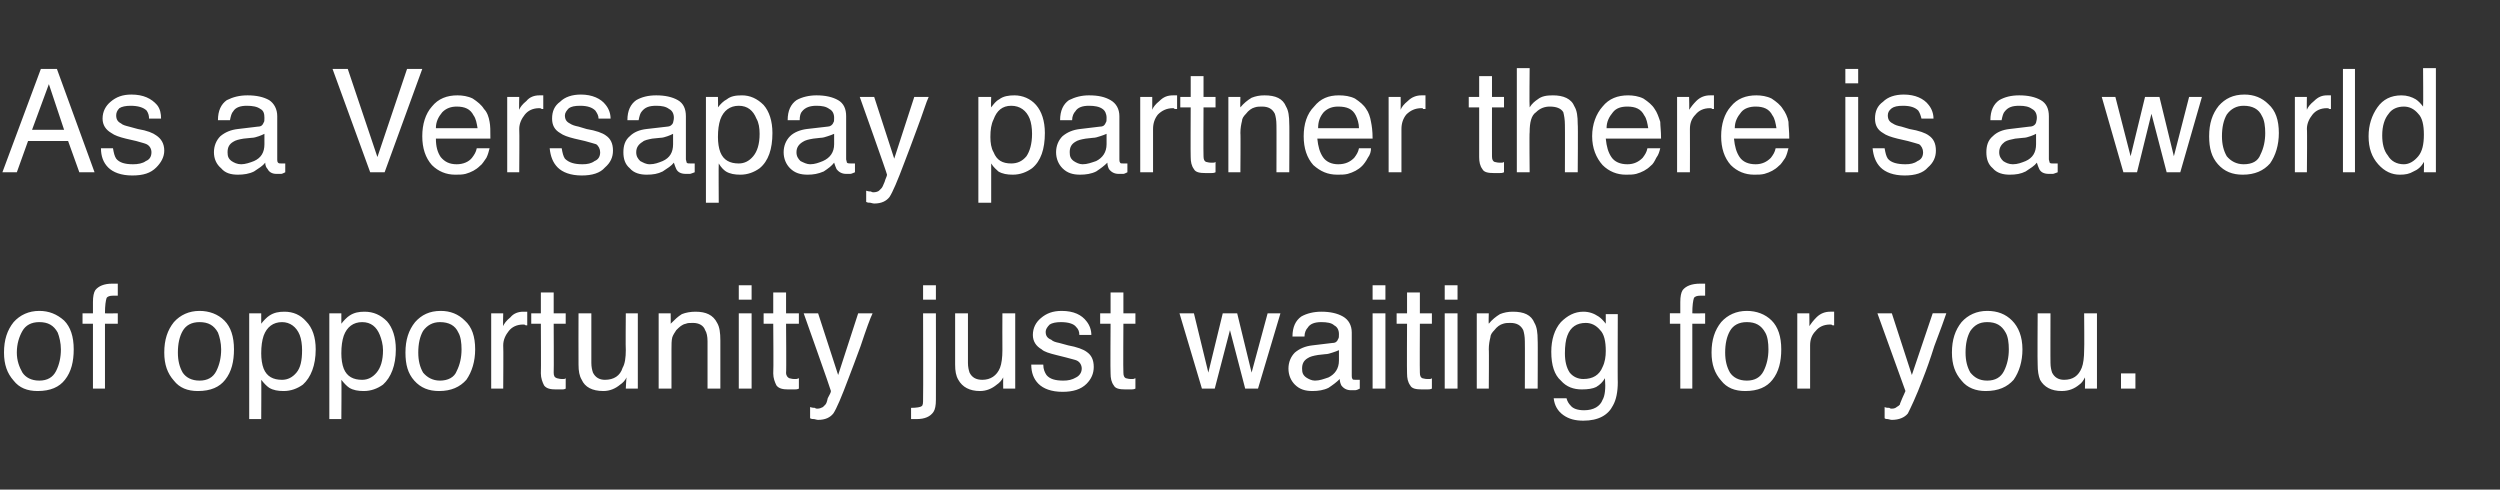
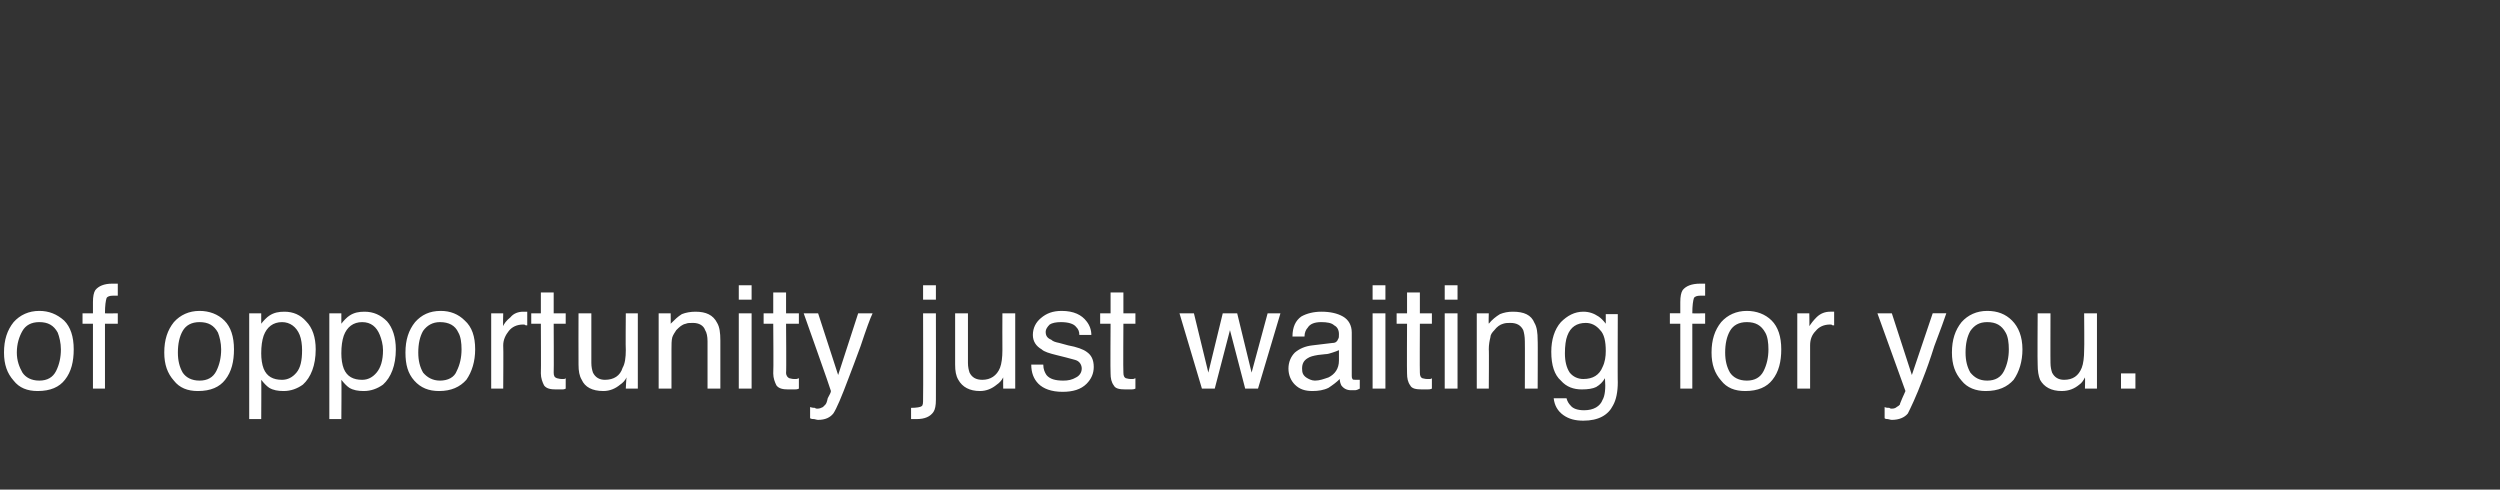
<svg xmlns="http://www.w3.org/2000/svg" version="1.1" width="312px" height="61.1px" viewBox="0 -8 312 61.1" style="top:-8px">
  <rect x="0" y="-8" width="312" height="61.1" fill="#333333" stroke="none" />
  <desc>As a Versapay partner there is a world of opportunity just waiting for you</desc>
  <defs />
  <g id="Polygon60409">
    <path d="m4.9 39.5c1 0 1.7-.4 2.1-1.2c.4-.8.6-1.7.6-2.7c0-.8-.2-1.6-.4-2.1c-.5-.9-1.2-1.3-2.3-1.3c-1 0-1.7.4-2.1 1.1c-.4.7-.7 1.6-.7 2.7c0 1 .3 1.8.7 2.5c.4.6 1.1 1 2.1 1zm0-8.7c1.2 0 2.2.4 3.1 1.2c.8.8 1.2 2 1.2 3.6c0 1.5-.3 2.8-1.1 3.8c-.7.9-1.8 1.4-3.4 1.4c-1.3 0-2.3-.4-3-1.3c-.8-.9-1.2-2-1.2-3.5c0-1.6.4-2.8 1.2-3.8c.8-.9 1.9-1.4 3.2-1.4zm6.7-1.1c0-.7.1-1.2.3-1.5c.4-.5 1.1-.8 2.1-.8h.7v1.5h-.6c-.4 0-.7.1-.8.3c-.1.3-.2.9-.2 1.9c.03.03 1.6 0 1.6 0v1.3h-1.6v8.1h-1.5v-8.1h-1.3v-1.3h1.3v-1.4s-.03-.05 0 0zm13.3 9.8c1 0 1.7-.4 2.1-1.2c.4-.8.6-1.7.6-2.7c0-.8-.2-1.6-.4-2.1c-.5-.9-1.2-1.3-2.3-1.3c-1 0-1.7.4-2.1 1.1c-.4.7-.6 1.6-.6 2.7c0 1 .2 1.8.6 2.5c.4.6 1.1 1 2.1 1zm0-8.7c1.2 0 2.3.4 3.1 1.2c.8.8 1.2 2 1.2 3.6c0 1.5-.3 2.8-1.1 3.8c-.7.9-1.8 1.4-3.4 1.4c-1.3 0-2.3-.4-3-1.3c-.8-.9-1.2-2-1.2-3.5c0-1.6.4-2.8 1.2-3.8c.8-.9 1.9-1.4 3.2-1.4zm10.3 8.6c.7 0 1.3-.3 1.8-.9c.5-.6.7-1.5.7-2.8c0-.7-.1-1.4-.3-1.9c-.4-1-1.2-1.6-2.2-1.6c-1.1 0-1.9.6-2.3 1.7c-.2.6-.3 1.3-.3 2.2c0 .7.1 1.4.3 1.9c.4 1 1.2 1.4 2.3 1.4zm-4.1-8.3h1.5v1.3c.3-.4.7-.8 1-1c.6-.4 1.2-.5 1.9-.5c1.1 0 2 .4 2.7 1.2c.8.8 1.2 2 1.2 3.5c0 2-.6 3.5-1.6 4.4c-.7.5-1.5.8-2.4.8c-.7 0-1.3-.1-1.8-.4c-.3-.2-.6-.5-1-1c.03.05 0 4.9 0 4.9h-1.5V31.1zm14.1 8.3c.7 0 1.3-.3 1.8-.9c.5-.6.8-1.5.8-2.8c0-.7-.2-1.4-.4-1.9c-.4-1-1.1-1.6-2.2-1.6c-1.1 0-1.9.6-2.3 1.7c-.2.6-.3 1.3-.3 2.2c0 .7.1 1.4.3 1.9c.4 1 1.2 1.4 2.3 1.4zm-4.1-8.3h1.5v1.3c.3-.4.7-.8 1-1c.6-.4 1.2-.5 1.9-.5c1.1 0 2 .4 2.8 1.2c.7.8 1.1 2 1.1 3.5c0 2-.6 3.5-1.6 4.4c-.7.5-1.5.8-2.4.8c-.7 0-1.3-.1-1.8-.4c-.3-.2-.6-.5-1-1c.04.05 0 4.9 0 4.9h-1.5V31.1zm13.8 8.4c1 0 1.8-.4 2.1-1.2c.4-.8.6-1.7.6-2.7c0-.8-.1-1.6-.4-2.1c-.4-.9-1.2-1.3-2.3-1.3c-.9 0-1.6.4-2.1 1.1c-.4.7-.6 1.6-.6 2.7c0 1 .2 1.8.6 2.5c.5.6 1.2 1 2.1 1zm.1-8.7c1.2 0 2.2.4 3 1.2c.9.8 1.3 2 1.3 3.6c0 1.5-.4 2.8-1.1 3.8c-.8.9-1.9 1.4-3.4 1.4c-1.3 0-2.3-.4-3.1-1.3c-.8-.9-1.1-2-1.1-3.5c0-1.6.4-2.8 1.2-3.8c.8-.9 1.8-1.4 3.2-1.4zm6.3.3h1.5s-.04 1.61 0 1.6c.1-.3.4-.7.9-1.1c.4-.5 1-.7 1.6-.7h.5v1.7h-.2c-.1-.1-.2-.1-.3-.1c-.8 0-1.4.3-1.8.8c-.4.5-.7 1.1-.7 1.8c.04-.01 0 5.4 0 5.4h-1.5v-9.4zm6.2-2.6h1.6v2.6h1.5v1.3h-1.5s.03 6.12 0 6.1c0 .4.1.6.4.7c.1 0 .3.1.6.1h.2c.1 0 .2 0 .3-.1v1.3c-.2.1-.3.1-.5.1h-.7c-.7 0-1.2-.1-1.5-.5c-.2-.4-.4-.9-.4-1.5c.03.01 0-6.2 0-6.2h-1.2v-1.3h1.2v-2.6zm6.3 2.6v6.2c0 .5.1.9.2 1.2c.3.6.8.9 1.5.9c1.1 0 1.9-.5 2.2-1.5c.3-.5.4-1.3.4-2.2c-.04.01 0-4.6 0-4.6h1.5v9.4h-1.5s.06-1.39.1-1.4c-.2.4-.5.7-.8.9c-.6.5-1.3.8-2.1.8c-1.4 0-2.3-.5-2.7-1.4c-.3-.5-.4-1.1-.4-1.9c-.02-.01 0-6.4 0-6.4h1.6zm8.4 0h1.5s.02 1.32 0 1.3c.5-.5.9-.9 1.4-1.2c.5-.2 1.1-.3 1.7-.3c1.3 0 2.2.4 2.7 1.4c.3.5.4 1.2.4 2.2v6h-1.6v-5.9c0-.6-.1-1.1-.3-1.4c-.2-.6-.8-.9-1.5-.9c-.4 0-.7 0-.9.1c-.5.1-.8.4-1.2.8c-.2.3-.4.6-.5.9c-.1.4-.1.9-.1 1.5v4.9h-1.6v-9.4zm10 0h1.6v9.4h-1.6v-9.4zm0-3.5h1.6v1.8h-1.6v-1.8zm4.3.9h1.6v2.6h1.6v1.3h-1.6s.05 6.12 0 6.1c0 .4.2.6.4.7c.1 0 .3.1.6.1h.2c.1 0 .2 0 .4-.1v1.3c-.2.1-.4.1-.6.1h-.7c-.7 0-1.2-.1-1.5-.5c-.2-.4-.4-.9-.4-1.5c.05.01 0-6.2 0-6.2h-1.2v-1.3h1.2v-2.6zm10.6 2.6s1.77-.01 1.8 0c-.3.6-.8 2-1.5 4.1c-.6 1.6-1.1 3-1.5 4c-.9 2.4-1.5 3.8-1.9 4.4c-.4.5-1 .8-1.9.8c-.2 0-.4-.1-.5-.1c-.2 0-.3 0-.5-.1v-1.4c.3.1.5.1.6.1c.1.1.2.1.3.1c.3 0 .5-.1.7-.2l.3-.3c.1-.1.2-.3.3-.8c.2-.4.4-.7.4-.9c.04-.02-3.4-9.7-3.4-9.7h1.8l2.5 7.7l2.5-7.7zm9.7-1.7h-1.6v-1.8h1.6v1.8zm-3.1 13.5c.7 0 1.2-.1 1.3-.2c.2-.1.2-.4.2-1c.03.03 0-10.6 0-10.6h1.6s.02 10.8 0 10.8c0 .7-.1 1.2-.3 1.5c-.4.6-1.1.9-2.1.9h-.7v-1.4zm7.1-11.8v6.2c0 .5.1.9.2 1.2c.3.6.8.9 1.6.9c1 0 1.8-.5 2.2-1.5c.2-.5.3-1.3.3-2.2c-.02.01 0-4.6 0-4.6h1.6v9.4h-1.5s-.02-1.39 0-1.4c-.2.4-.5.7-.8.9c-.6.5-1.3.8-2.1.8c-1.3 0-2.2-.5-2.7-1.4c-.3-.5-.4-1.1-.4-1.9v-6.4h1.6zm9.4 6.4c0 .6.2 1 .4 1.3c.4.5 1.1.7 2.1.7c.6 0 1.1-.1 1.6-.4c.4-.2.7-.6.7-1.1c0-.4-.2-.8-.6-1c-.2-.1-.7-.2-1.4-.4l-1.2-.3c-.8-.2-1.5-.4-1.8-.7c-.7-.4-1.1-1-1.1-1.8c0-.9.4-1.6 1-2.1c.7-.6 1.5-.9 2.6-.9c1.5 0 2.5.5 3.1 1.3c.4.5.6 1.1.6 1.7h-1.5c0-.4-.1-.7-.4-1c-.3-.4-1-.6-1.9-.6c-.6 0-1.1.1-1.4.3c-.3.3-.5.6-.5.9c0 .5.2.8.7 1c.2.2.5.3 1 .4l1.1.3c1.1.2 1.9.5 2.3.8c.6.4.9 1 .9 1.9c0 .8-.3 1.5-.9 2.1c-.7.7-1.7 1-3 1c-1.4 0-2.4-.4-3-1c-.6-.6-.9-1.4-.9-2.4h1.5zm8.4-9h1.6v2.6h1.5v1.3h-1.5s-.04 6.12 0 6.1c0 .4.1.6.3.7c.1 0 .3.1.6.1h.3s.1 0 .3-.1v1.3c-.2.1-.4.1-.6.1h-.6c-.8 0-1.3-.1-1.5-.5c-.3-.4-.4-.9-.4-1.5c-.04.01 0-6.2 0-6.2h-1.3v-1.3h1.3v-2.6zm10.4 2.6l1.8 7.4l1.8-7.4h1.8l1.8 7.4l2-7.4h1.6l-2.8 9.4h-1.6l-1.9-7.3l-1.9 7.3H150l-2.8-9.4h1.8zm13.5 6.9c0 .5.1.8.5 1.1c.3.2.7.4 1.1.4c.6 0 1.1-.2 1.7-.4c.8-.4 1.3-1.1 1.3-2.1v-1.3c-.2.1-.5.2-.8.3c-.3.1-.6.2-.9.2l-.9.1c-.6.1-1 .2-1.3.4c-.5.3-.7.7-.7 1.3zm3.8-3.2c.4 0 .6-.2.7-.5c.1-.1.1-.3.1-.6c0-.5-.2-.9-.6-1.1c-.3-.3-.9-.4-1.6-.4c-.8 0-1.4.2-1.7.7c-.2.2-.4.6-.4 1.1h-1.5c0-1.2.4-2 1.1-2.5c.7-.4 1.6-.6 2.5-.6c1.1 0 2 .2 2.7.6c.7.4 1.1 1.1 1.1 2v5.4c0 .1 0 .3.1.4c0 .1.2.1.4.1h.5v1.1c-.2.1-.4.2-.6.2h-.5c-.5 0-.9-.2-1.2-.6c-.1-.2-.2-.5-.2-.8c-.4.4-.8.7-1.4 1.1c-.6.3-1.3.4-2 .4c-.9 0-1.6-.2-2.2-.8c-.5-.5-.8-1.2-.8-2c0-.8.3-1.5.8-2c.6-.5 1.3-.8 2.2-.9l2.5-.3zm5-3.7h1.6v9.4h-1.6v-9.4zm0-3.5h1.6v1.8h-1.6v-1.8zm4.3.9h1.6v2.6h1.5v1.3h-1.5s-.03 6.12 0 6.1c0 .4.1.6.3.7c.1 0 .3.1.6.1h.3c.1 0 .2 0 .3-.1v1.3c-.2.1-.4.1-.6.1h-.6c-.8 0-1.3-.1-1.5-.5c-.3-.4-.4-.9-.4-1.5c-.03.01 0-6.2 0-6.2h-1.3v-1.3h1.3v-2.6zm4.7 2.6h1.6v9.4h-1.6v-9.4zm0-3.5h1.6v1.8h-1.6v-1.8zm4 3.5h1.5s-.04 1.32 0 1.3c.4-.5.9-.9 1.4-1.2c.5-.2 1-.3 1.6-.3c1.4 0 2.3.4 2.7 1.4c.3.5.4 1.2.4 2.2c.03-.04 0 6 0 6h-1.6s.02-5.93 0-5.9c0-.6-.1-1.1-.2-1.4c-.3-.6-.8-.9-1.6-.9c-.3 0-.6 0-.9.1c-.4.1-.8.4-1.1.8c-.3.3-.5.6-.5.9c-.1.4-.2.9-.2 1.5c.04-.03 0 4.9 0 4.9h-1.5v-9.4zm13.3-.2c.7 0 1.3.2 1.9.6c.3.2.6.5.9.9v-1.2h1.5s-.03 8.54 0 8.5c0 1.2-.2 2.2-.6 2.9c-.6 1.2-1.8 1.9-3.7 1.9c-1 0-1.8-.2-2.5-.7c-.7-.5-1.1-1.2-1.2-2.1h1.6c.1.4.3.7.5.9c.3.4.9.6 1.7.6c1.2 0 2-.5 2.3-1.3c.3-.5.4-1.4.3-2.7c-.3.5-.6.8-1.1 1.1c-.4.2-1 .3-1.8.3c-1 0-1.9-.3-2.6-1.1c-.8-.7-1.2-1.9-1.2-3.6c0-1.5.4-2.8 1.2-3.7c.8-.8 1.7-1.3 2.8-1.3zm2.8 4.9c0-1.2-.2-2.1-.7-2.6c-.5-.6-1.1-.9-1.8-.9c-1.1 0-1.9.5-2.3 1.6c-.2.5-.3 1.3-.3 2.2c0 1 .2 1.8.6 2.4c.4.5 1 .8 1.7.8c1.2 0 2-.5 2.4-1.5c.3-.6.4-1.3.4-2zm9.3-6.1c0-.7.1-1.2.3-1.5c.4-.5 1.1-.8 2.2-.8h.6v1.5h-.6c-.4 0-.7.1-.8.3c-.1.3-.2.9-.2 1.9c.04.03 1.6 0 1.6 0v1.3h-1.6v8.1h-1.5v-8.1h-1.3v-1.3h1.3v-1.4s-.03-.05 0 0zm8.3 9.8c1 0 1.7-.4 2.1-1.2c.4-.8.6-1.7.6-2.7c0-.8-.1-1.6-.4-2.1c-.5-.9-1.2-1.3-2.3-1.3c-1 0-1.7.4-2.1 1.1c-.4.7-.6 1.6-.6 2.7c0 1 .2 1.8.6 2.5c.4.6 1.1 1 2.1 1zm0-8.7c1.2 0 2.3.4 3.1 1.2c.8.8 1.2 2 1.2 3.6c0 1.5-.3 2.8-1.1 3.8c-.7.9-1.8 1.4-3.4 1.4c-1.3 0-2.3-.4-3-1.3c-.8-.9-1.2-2-1.2-3.5c0-1.6.4-2.8 1.2-3.8c.8-.9 1.9-1.4 3.2-1.4zm6.3.3h1.5s.03 1.61 0 1.6c.2-.3.5-.7.9-1.1c.5-.5 1.1-.7 1.7-.7h.5v1.7h-.2c-.1-.1-.2-.1-.3-.1c-.8 0-1.4.3-1.8.8c-.5.5-.7 1.1-.7 1.8v5.4h-1.6v-9.4zm16.9 0s1.72-.01 1.7 0c-.2.6-.7 2-1.5 4.1c-.5 1.6-1 3-1.4 4c-.9 2.4-1.6 3.8-1.9 4.4c-.4.5-1.1.8-2 .8c-.2 0-.4-.1-.5-.1c-.1 0-.3 0-.4-.1v-1.4c.2.1.4.1.6.1c.1.1.2.1.3.1c.3 0 .5-.1.6-.2c.2-.1.3-.2.4-.3c0-.1.1-.3.3-.8c.2-.4.3-.7.4-.9l-3.5-9.7h1.8l2.5 7.7l2.6-7.7zm6.8 8.4c1 0 1.7-.4 2.1-1.2c.4-.8.6-1.7.6-2.7c0-.8-.1-1.6-.4-2.1c-.5-.9-1.2-1.3-2.3-1.3c-1 0-1.6.4-2.1 1.1c-.4.7-.6 1.6-.6 2.7c0 1 .2 1.8.6 2.5c.5.6 1.1 1 2.1 1zm0-8.7c1.3 0 2.3.4 3.1 1.2c.8.8 1.3 2 1.3 3.6c0 1.5-.4 2.8-1.1 3.8c-.8.9-1.9 1.4-3.5 1.4c-1.2 0-2.3-.4-3-1.3c-.8-.9-1.2-2-1.2-3.5c0-1.6.4-2.8 1.2-3.8c.8-.9 1.9-1.4 3.2-1.4zm7.9.3s-.02 6.24 0 6.2c0 .5.1.9.2 1.2c.3.6.8.9 1.5.9c1.1 0 1.8-.5 2.2-1.5c.2-.5.3-1.3.3-2.2c.04.01 0-4.6 0-4.6h1.6v9.4h-1.5s.04-1.39 0-1.4c-.2.4-.4.7-.7.9c-.6.5-1.3.8-2.2.8c-1.3 0-2.2-.5-2.7-1.4c-.2-.5-.3-1.1-.3-1.9c-.04-.01 0-6.4 0-6.4h1.6zm8.8 7.5h1.8v1.9h-1.8v-1.9z" stroke="none" fill="#fff" />
  </g>
  <g id="Polygon60408">
-     <path d="m8 8.2L6.1 2.5L4 8.2h4zM5.1.6h2l4.7 12.9H9.9L8.5 9.6h-5l-1.4 3.9H.3L5.1.6zm9 9.9c.1.6.2 1 .4 1.3c.4.5 1.1.7 2.1.7c.6 0 1.2-.1 1.6-.4c.5-.2.7-.6.7-1.1c0-.4-.2-.8-.6-1c-.2-.1-.6-.2-1.3-.4l-1.3-.3c-.8-.2-1.4-.4-1.8-.7c-.7-.4-1.1-1-1.1-1.8c0-.9.4-1.6 1-2.1c.7-.6 1.5-.9 2.6-.9c1.5 0 2.5.5 3.2 1.3c.4.5.5 1.1.5 1.7h-1.5c0-.4-.1-.7-.3-1c-.4-.4-1.1-.6-2-.6c-.6 0-1.1.1-1.4.3c-.3.3-.4.6-.4.9c0 .5.2.8.6 1c.2.2.6.3 1 .4l1.1.3c1.2.2 1.9.5 2.3.8c.6.4 1 1 1 1.9c0 .8-.4 1.5-1 2.1c-.7.7-1.6 1-3 1c-1.4 0-2.4-.4-3-1c-.6-.6-.9-1.4-.9-2.4h1.5zm14.3.5c0 .5.1.8.5 1.1c.3.2.7.4 1.2.4c.5 0 1.1-.2 1.6-.4c.9-.4 1.3-1.1 1.3-2.1V8.7c-.2.1-.4.2-.7.3c-.3.1-.6.2-.9.2l-1 .1c-.6.1-1 .2-1.3.4c-.5.3-.7.7-.7 1.3zm3.8-3.2c.4 0 .6-.2.7-.5c.1-.1.1-.3.1-.6c0-.5-.1-.9-.5-1.1c-.4-.3-1-.4-1.7-.4c-.8 0-1.4.2-1.7.7c-.2.2-.3.6-.4 1.1h-1.5c0-1.2.4-2 1.1-2.5c.8-.4 1.6-.6 2.6-.6c1.1 0 2 .2 2.7.6c.6.4 1 1.1 1 2v5.4c0 .1 0 .3.1.4c.1.1.2.1.4.1h.5v1.1c-.2.1-.4.2-.5.2h-.6c-.5 0-.9-.2-1.1-.6c-.2-.2-.3-.5-.3-.8c-.3.4-.8.7-1.4 1.1c-.6.3-1.3.4-2 .4c-.9 0-1.6-.2-2.1-.8c-.6-.5-.9-1.2-.9-2c0-.8.3-1.5.8-2c.6-.5 1.3-.8 2.2-.9l2.5-.3zM43.4.6l3.7 11l3.7-11h1.9L48 13.5h-1.8L41.5.6h1.9zm13.7 3.3c.6 0 1.3.1 1.9.4c.6.4 1.1.8 1.4 1.3c.4.4.6 1 .7 1.6c.1.5.1 1.1.1 2.1h-6.8c0 1 .2 1.7.6 2.3c.5.6 1.1.9 2 .9c.8 0 1.5-.3 1.9-.8c.3-.4.5-.7.6-1.2h1.6c-.1.4-.2.8-.4 1.2c-.3.4-.5.8-.8 1c-.5.5-1.1.8-1.8 1c-.4.1-.8.1-1.3.1c-1.1 0-2.1-.4-2.9-1.2c-.8-.9-1.2-2.1-1.2-3.6c0-1.5.4-2.8 1.2-3.7c.8-1 1.9-1.4 3.2-1.4zM59.6 8c-.1-.6-.2-1.2-.5-1.6c-.4-.8-1.1-1.1-2.1-1.1c-.7 0-1.3.2-1.8.7c-.5.6-.8 1.2-.8 2h5.2zm3.7-3.9h1.5s-.04 1.61 0 1.6c.1-.3.4-.7.9-1.1c.4-.5 1-.7 1.6-.7h.5v1.7h-.2c-.1-.1-.2-.1-.3-.1c-.8 0-1.4.3-1.8.8c-.4.5-.7 1.1-.7 1.8c.04-.01 0 5.4 0 5.4h-1.5V4.1zm6.8 6.4c.1.6.2 1 .4 1.3c.5.5 1.2.7 2.2.7c.6 0 1.1-.1 1.5-.4c.5-.2.7-.6.7-1.1c0-.4-.2-.8-.5-1c-.3-.1-.7-.2-1.4-.4l-1.3-.3c-.8-.2-1.4-.4-1.8-.7c-.7-.4-1-1-1-1.8c0-.9.3-1.6 1-2.1c.6-.6 1.5-.9 2.6-.9c1.4 0 2.5.5 3.1 1.3c.4.5.6 1.1.6 1.7h-1.5c0-.4-.2-.7-.4-1c-.4-.4-1-.6-1.9-.6c-.7 0-1.1.1-1.4.3c-.3.3-.5.6-.5.9c0 .5.2.8.6 1c.3.2.6.3 1.1.4l1 .3c1.2.2 2 .5 2.4.8c.6.4.9 1 .9 1.9c0 .8-.3 1.5-1 2.1c-.6.7-1.6 1-2.9 1c-1.4 0-2.4-.4-3-1c-.6-.6-.9-1.4-1-2.4h1.5zm9.3.5c0 .5.2.8.5 1.1c.4.2.7.4 1.2.4c.6 0 1.1-.2 1.6-.4c.9-.4 1.3-1.1 1.3-2.1V8.7c-.2.1-.4.2-.7.3c-.3.1-.6.2-.9.2l-1 .1c-.5.1-1 .2-1.2.4c-.5.3-.8.7-.8 1.3zm3.9-3.2c.3 0 .6-.2.7-.5c0-.1.1-.3.1-.6c0-.5-.2-.9-.6-1.1c-.4-.3-.9-.4-1.6-.4c-.9 0-1.4.2-1.8.7c-.2.2-.3.6-.4 1.1h-1.4c0-1.2.4-2 1.1-2.5c.7-.4 1.5-.6 2.5-.6c1.1 0 2 .2 2.7.6c.7.4 1 1.1 1 2v5.4c0 .1.1.3.1.4c.1.1.2.1.5.1h.5v1.1c-.3.1-.5.2-.6.2h-.5c-.6 0-1-.2-1.2-.6c-.1-.2-.2-.5-.3-.8c-.3.4-.8.7-1.4 1.1c-.6.3-1.2.4-2 .4c-.8 0-1.6-.2-2.1-.8c-.6-.5-.8-1.2-.8-2c0-.8.2-1.5.8-2c.5-.5 1.2-.8 2.1-.9l2.6-.3zm8.9 4.6c.7 0 1.3-.3 1.8-.9c.5-.6.8-1.5.8-2.8c0-.7-.1-1.4-.4-1.9c-.4-1-1.1-1.6-2.2-1.6c-1.1 0-1.9.6-2.3 1.7c-.2.6-.3 1.3-.3 2.2c0 .7.1 1.4.3 1.9c.4 1 1.2 1.4 2.3 1.4zm-4.1-8.3h1.5s.03 1.28 0 1.3c.3-.4.7-.8 1.1-1c.5-.4 1.1-.5 1.9-.5c1 0 1.9.4 2.7 1.2c.7.8 1.1 2 1.1 3.5c0 2-.5 3.5-1.6 4.4c-.7.5-1.5.8-2.4.8c-.7 0-1.3-.1-1.8-.4c-.3-.2-.6-.5-.9-1c-.03.05 0 4.9 0 4.9h-1.6V4.1zM99.4 11c0 .5.2.8.5 1.1c.4.2.8.4 1.2.4c.6 0 1.1-.2 1.6-.4c.9-.4 1.4-1.1 1.4-2.1V8.7c-.2.1-.5.2-.8.3c-.3.1-.6.2-.9.2l-.9.1c-.6.1-1 .2-1.3.4c-.5.3-.8.7-.8 1.3zm3.9-3.2c.3 0 .6-.2.7-.5c.1-.1.1-.3.1-.6c0-.5-.2-.9-.6-1.1c-.4-.3-.9-.4-1.6-.4c-.8 0-1.4.2-1.8.7c-.2.2-.3.6-.3 1.1h-1.5c0-1.2.4-2 1.1-2.5c.7-.4 1.6-.6 2.5-.6c1.1 0 2 .2 2.7.6c.7.4 1 1.1 1 2v5.4c0 .1.1.3.1.4c.1.1.3.1.5.1h.5v1.1c-.3.1-.4.2-.6.2h-.5c-.5 0-.9-.2-1.2-.6c-.1-.2-.2-.5-.3-.8c-.3.4-.7.7-1.3 1.1c-.7.3-1.3.4-2 .4c-.9 0-1.6-.2-2.2-.8c-.5-.5-.8-1.2-.8-2c0-.8.3-1.5.8-2c.5-.5 1.3-.8 2.1-.9l2.6-.3zm10.8-3.7s1.77-.01 1.8 0c-.3.6-.7 2-1.5 4.1c-.6 1.6-1.1 3-1.5 4c-.9 2.4-1.5 3.8-1.9 4.4c-.4.5-1 .8-1.9.8c-.2 0-.4-.1-.5-.1c-.2 0-.3 0-.5-.1v-1.4c.3.1.5.1.6.1c.1.1.3.1.3.1c.3 0 .6-.1.7-.2l.3-.3c.1-.1.2-.3.4-.8c.1-.4.3-.7.3-.9c.05-.02-3.4-9.7-3.4-9.7h1.8l2.5 7.7l2.5-7.7zm12.1 8.3c.8 0 1.4-.3 1.9-.9c.4-.6.7-1.5.7-2.8c0-.7-.1-1.4-.3-1.9c-.4-1-1.2-1.6-2.3-1.6c-1.1 0-1.8.6-2.2 1.7c-.3.6-.4 1.3-.4 2.2c0 .7.1 1.4.4 1.9c.4 1 1.1 1.4 2.2 1.4zm-4.1-8.3h1.6s-.05 1.28 0 1.3c.3-.4.6-.8 1-1c.5-.4 1.2-.5 1.9-.5c1 0 2 .4 2.7 1.2c.7.8 1.1 2 1.1 3.5c0 2-.5 3.5-1.6 4.4c-.7.5-1.5.8-2.4.8c-.7 0-1.3-.1-1.8-.4c-.2-.2-.6-.5-.9-1v4.9h-1.6V4.1zm11.4 6.9c0 .5.1.8.5 1.1c.3.2.7.4 1.1.4c.6 0 1.1-.2 1.7-.4c.8-.4 1.3-1.1 1.3-2.1V8.7c-.2.1-.5.2-.8.3c-.3.1-.6.2-.9.2l-.9.1c-.6.1-1 .2-1.3.4c-.5.3-.7.7-.7 1.3zm3.8-3.2c.4 0 .6-.2.7-.5c.1-.1.1-.3.1-.6c0-.5-.2-.9-.5-1.1c-.4-.3-1-.4-1.7-.4c-.8 0-1.4.2-1.7.7c-.2.2-.4.6-.4 1.1h-1.5c0-1.2.4-2 1.1-2.5c.8-.4 1.6-.6 2.5-.6c1.2 0 2 .2 2.7.6c.7.4 1.1 1.1 1.1 2v5.4c0 .1 0 .3.1.4c0 .1.2.1.4.1h.5v1.1c-.2.1-.4.2-.5.2h-.6c-.5 0-.9-.2-1.2-.6c-.1-.2-.2-.5-.2-.8c-.4.4-.8.7-1.4 1.1c-.6.3-1.3.4-2 .4c-.9 0-1.6-.2-2.2-.8c-.5-.5-.8-1.2-.8-2c0-.8.3-1.5.8-2c.6-.5 1.3-.8 2.2-.9l2.5-.3zm5-3.7h1.5v1.6c.1-.3.4-.7.9-1.1c.5-.5 1-.7 1.7-.7h.5v1.7h-.3c-.1-.1-.1-.1-.2-.1c-.8 0-1.4.3-1.9.8c-.4.5-.6 1.1-.6 1.8v5.4h-1.6V4.1zm6.3-2.6h1.6v2.6h1.5v1.3h-1.5s-.03 6.12 0 6.1c0 .4.1.6.3.7c.1 0 .3.1.6.1h.3c.1 0 .2 0 .3-.1v1.3c-.2.1-.4.1-.6.1h-.6c-.8 0-1.3-.1-1.5-.5c-.3-.4-.4-.9-.4-1.5c-.03.01 0-6.2 0-6.2h-1.3V4.1h1.3V1.5zm4.7 2.6h1.5s-.04 1.32 0 1.3c.4-.5.9-.9 1.4-1.2c.5-.2 1-.3 1.6-.3c1.4 0 2.3.4 2.7 1.4c.3.5.4 1.2.4 2.2c.03-.04 0 6 0 6h-1.6s.02-5.93 0-5.9c0-.6-.1-1.1-.2-1.4c-.3-.6-.8-.9-1.6-.9c-.3 0-.6 0-.9.1c-.4.1-.8.4-1.1.8c-.3.3-.5.6-.5.9c-.1.4-.2.9-.2 1.5c.04-.03 0 4.9 0 4.9h-1.5V4.1zm13.8-.2c.7 0 1.4.1 2 .4c.6.4 1.1.8 1.4 1.3c.3.4.5 1 .6 1.6c.1.5.2 1.1.2 2.1h-6.9c.1 1 .3 1.7.7 2.3c.4.6 1.1.9 1.9.9c.9 0 1.5-.3 2-.8c.3-.4.5-.7.6-1.2h1.5c0 .4-.1.8-.4 1.2c-.2.4-.5.8-.7 1c-.5.5-1.1.8-1.8 1c-.4.1-.8.1-1.3.1c-1.2 0-2.1-.4-3-1.2c-.8-.9-1.2-2.1-1.2-3.6c0-1.5.4-2.8 1.3-3.7c.8-1 1.8-1.4 3.1-1.4zm2.5 4.1c0-.6-.2-1.2-.4-1.6c-.4-.8-1.1-1.1-2.2-1.1c-.7 0-1.3.2-1.8.7c-.5.6-.7 1.2-.7 2h5.1zm3.7-3.9h1.5s.02 1.61 0 1.6c.1-.3.4-.7.9-1.1c.5-.5 1.1-.7 1.7-.7h.5v1.7h-.3c0-.1-.1-.1-.2-.1c-.8 0-1.4.3-1.9.8c-.4.5-.6 1.1-.6 1.8v5.4h-1.6V4.1zm11.3-2.6h1.6v2.6h1.5v1.3h-1.5s-.01 6.12 0 6.1c0 .4.1.6.3.7c.1 0 .3.1.6.1h.3c.1 0 .2 0 .3-.1v1.3c-.2.1-.4.1-.6.1h-.6c-.8 0-1.3-.1-1.5-.5c-.3-.4-.4-.9-.4-1.5V5.4h-1.3V4.1h1.3V1.5zm4.7-1h1.6s-.05 4.86 0 4.9c.3-.5.7-.8 1-1c.5-.4 1.1-.5 1.9-.5c1.3 0 2.3.4 2.7 1.4c.3.5.4 1.2.4 2.2c.05-.04 0 6 0 6h-1.6s.02-5.93 0-5.9c0-.7-.1-1.2-.2-1.6c-.3-.5-.9-.7-1.7-.7c-.6 0-1.2.2-1.7.7c-.6.4-.8 1.3-.8 2.5c-.05.01 0 5 0 5h-1.6v-13zm13.9 3.4c.6 0 1.3.1 1.9.4c.6.4 1.1.8 1.4 1.3c.3.4.5 1 .7 1.6c0 .5.1 1.1.1 2.1h-6.9c.1 1 .3 1.7.7 2.3c.4.6 1.1.9 2 .9c.8 0 1.4-.3 1.9-.8c.3-.4.5-.7.6-1.2h1.6c-.1.4-.2.8-.5 1.2c-.2.4-.4.8-.7 1c-.5.5-1.1.8-1.8 1c-.4.1-.8.1-1.3.1c-1.1 0-2.1-.4-2.9-1.2c-.8-.9-1.3-2.1-1.3-3.6c0-1.5.5-2.8 1.3-3.7c.8-1 1.9-1.4 3.2-1.4zm2.5 4.1c-.1-.6-.2-1.2-.5-1.6c-.4-.8-1.1-1.1-2.1-1.1c-.8 0-1.4.2-1.8.7c-.5.6-.8 1.2-.8 2h5.2zm3.6-3.9h1.5s.04 1.61 0 1.6c.2-.3.5-.7.9-1.1c.5-.5 1.1-.7 1.7-.7h.5v1.7h-.2c-.1-.1-.2-.1-.3-.1c-.8 0-1.4.3-1.8.8c-.5.5-.7 1.1-.7 1.8c.02-.01 0 5.4 0 5.4h-1.6V4.1zm9.9-.2c.6 0 1.3.1 1.9.4c.6.4 1.1.8 1.4 1.3c.3.4.6 1 .7 1.6c0 .5.1 1.1.1 2.1h-6.9c.1 1 .3 1.7.7 2.3c.4.6 1.1.9 2 .9c.8 0 1.4-.3 1.9-.8c.3-.4.5-.7.6-1.2h1.6c-.1.4-.2.8-.4 1.2c-.3.4-.5.8-.8 1c-.5.5-1.1.8-1.8 1c-.4.1-.8.1-1.3.1c-1.1 0-2.1-.4-2.9-1.2c-.8-.9-1.2-2.1-1.2-3.6c0-1.5.4-2.8 1.2-3.7c.8-1 1.9-1.4 3.2-1.4zm2.5 4.1c-.1-.6-.2-1.2-.5-1.6c-.4-.8-1.1-1.1-2.1-1.1c-.7 0-1.4.2-1.8.7c-.5.6-.8 1.2-.8 2h5.2zm8.6-3.9h1.6v9.4h-1.6V4.1zm0-3.5h1.6v1.8h-1.6V.6zm4.9 9.9c.1.6.2 1 .4 1.3c.4.5 1.2.7 2.2.7c.6 0 1.1-.1 1.5-.4c.5-.2.7-.6.7-1.1c0-.4-.2-.8-.5-1c-.3-.1-.7-.2-1.4-.4l-1.3-.3c-.8-.2-1.4-.4-1.8-.7c-.7-.4-1-1-1-1.8c0-.9.3-1.6 1-2.1c.6-.6 1.5-.9 2.6-.9c1.4 0 2.5.5 3.1 1.3c.4.5.6 1.1.6 1.7h-1.5c-.1-.4-.2-.7-.4-1c-.4-.4-1-.6-1.9-.6c-.7 0-1.1.1-1.4.3c-.4.3-.5.6-.5.9c0 .5.2.8.6 1c.3.2.6.3 1.1.4l1 .3c1.2.2 2 .5 2.4.8c.6.4.9 1 .9 1.9c0 .8-.3 1.5-1 2.1c-.6.7-1.6 1-2.9 1c-1.4 0-2.4-.4-3-1c-.6-.6-.9-1.4-1-2.4h1.5zm14.3.5c0 .5.2.8.5 1.1c.3.2.7.4 1.2.4c.6 0 1.1-.2 1.6-.4c.9-.4 1.3-1.1 1.3-2.1V8.7c-.2.1-.4.2-.7.3c-.3.1-.6.2-.9.2l-1 .1c-.5.1-1 .2-1.3.4c-.4.3-.7.7-.7 1.3zm3.8-3.2c.4 0 .7-.2.8-.5c0-.1.1-.3.1-.6c0-.5-.2-.9-.6-1.1c-.4-.3-.9-.4-1.6-.4c-.9 0-1.4.2-1.8.7c-.2.2-.3.6-.4 1.1h-1.4c0-1.2.4-2 1.1-2.5c.7-.4 1.5-.6 2.5-.6c1.1 0 2 .2 2.7.6c.7.4 1 1.1 1 2v5.4c0 .1.1.3.1.4c.1.1.2.1.4.1h.6v1.1c-.3.1-.5.2-.6.2h-.5c-.6 0-1-.2-1.2-.6c-.1-.2-.2-.5-.3-.8c-.3.4-.8.7-1.4 1.1c-.6.3-1.2.4-2 .4c-.8 0-1.6-.2-2.1-.8c-.6-.5-.8-1.2-.8-2c0-.8.2-1.5.8-2c.5-.5 1.2-.8 2.1-.9l2.5-.3zM264 4.1l1.9 7.4l1.8-7.4h1.8l1.8 7.4l1.9-7.4h1.6l-2.7 9.4h-1.7l-1.9-7.3l-1.8 7.3H265l-2.7-9.4h1.7zm16 8.4c1.1 0 1.8-.4 2.1-1.2c.4-.8.6-1.7.6-2.7c0-.8-.1-1.6-.4-2.1c-.4-.9-1.2-1.3-2.3-1.3c-.9 0-1.6.4-2.1 1.1c-.4.7-.6 1.6-.6 2.7c0 1 .2 1.8.6 2.5c.5.6 1.2 1 2.1 1zm.1-8.7c1.2 0 2.2.4 3 1.2c.9.8 1.3 2 1.3 3.6c0 1.5-.4 2.8-1.1 3.8c-.8.9-1.9 1.4-3.4 1.4c-1.3 0-2.3-.4-3.1-1.3c-.8-.9-1.1-2-1.1-3.5c0-1.6.4-2.8 1.2-3.8c.8-.9 1.8-1.4 3.2-1.4zm6.3.3h1.5s-.03 1.61 0 1.6c.1-.3.4-.7.9-1.1c.5-.5 1-.7 1.6-.7h.5v1.7h-.2c-.1-.1-.2-.1-.3-.1c-.8 0-1.4.3-1.8.8c-.4.5-.7 1.1-.7 1.8c.05-.01 0 5.4 0 5.4h-1.5V4.1zm6-3.5h1.5v12.9h-1.5V.6zm4.9 8.3c0 1 .2 1.9.7 2.5c.4.7 1.1 1.1 2 1.1c.7 0 1.3-.4 1.8-1c.5-.6.7-1.5.7-2.7c0-1.2-.2-2.1-.7-2.6c-.5-.6-1.1-.9-1.8-.9c-.8 0-1.5.3-1.9.9c-.5.6-.8 1.5-.8 2.7zm2.4-5c.7 0 1.3.2 1.8.5c.3.2.6.5.9.9c.04 0 0-4.8 0-4.8h1.6v13h-1.5s.04-1.31 0-1.3c-.3.6-.8 1-1.3 1.2c-.5.3-1 .4-1.7.4c-1 0-1.9-.4-2.7-1.3c-.8-.9-1.2-2-1.2-3.5c0-1.4.4-2.6 1.1-3.6c.7-1 1.7-1.5 3-1.5z" stroke="none" fill="#fff" />
-   </g>
+     </g>
</svg>